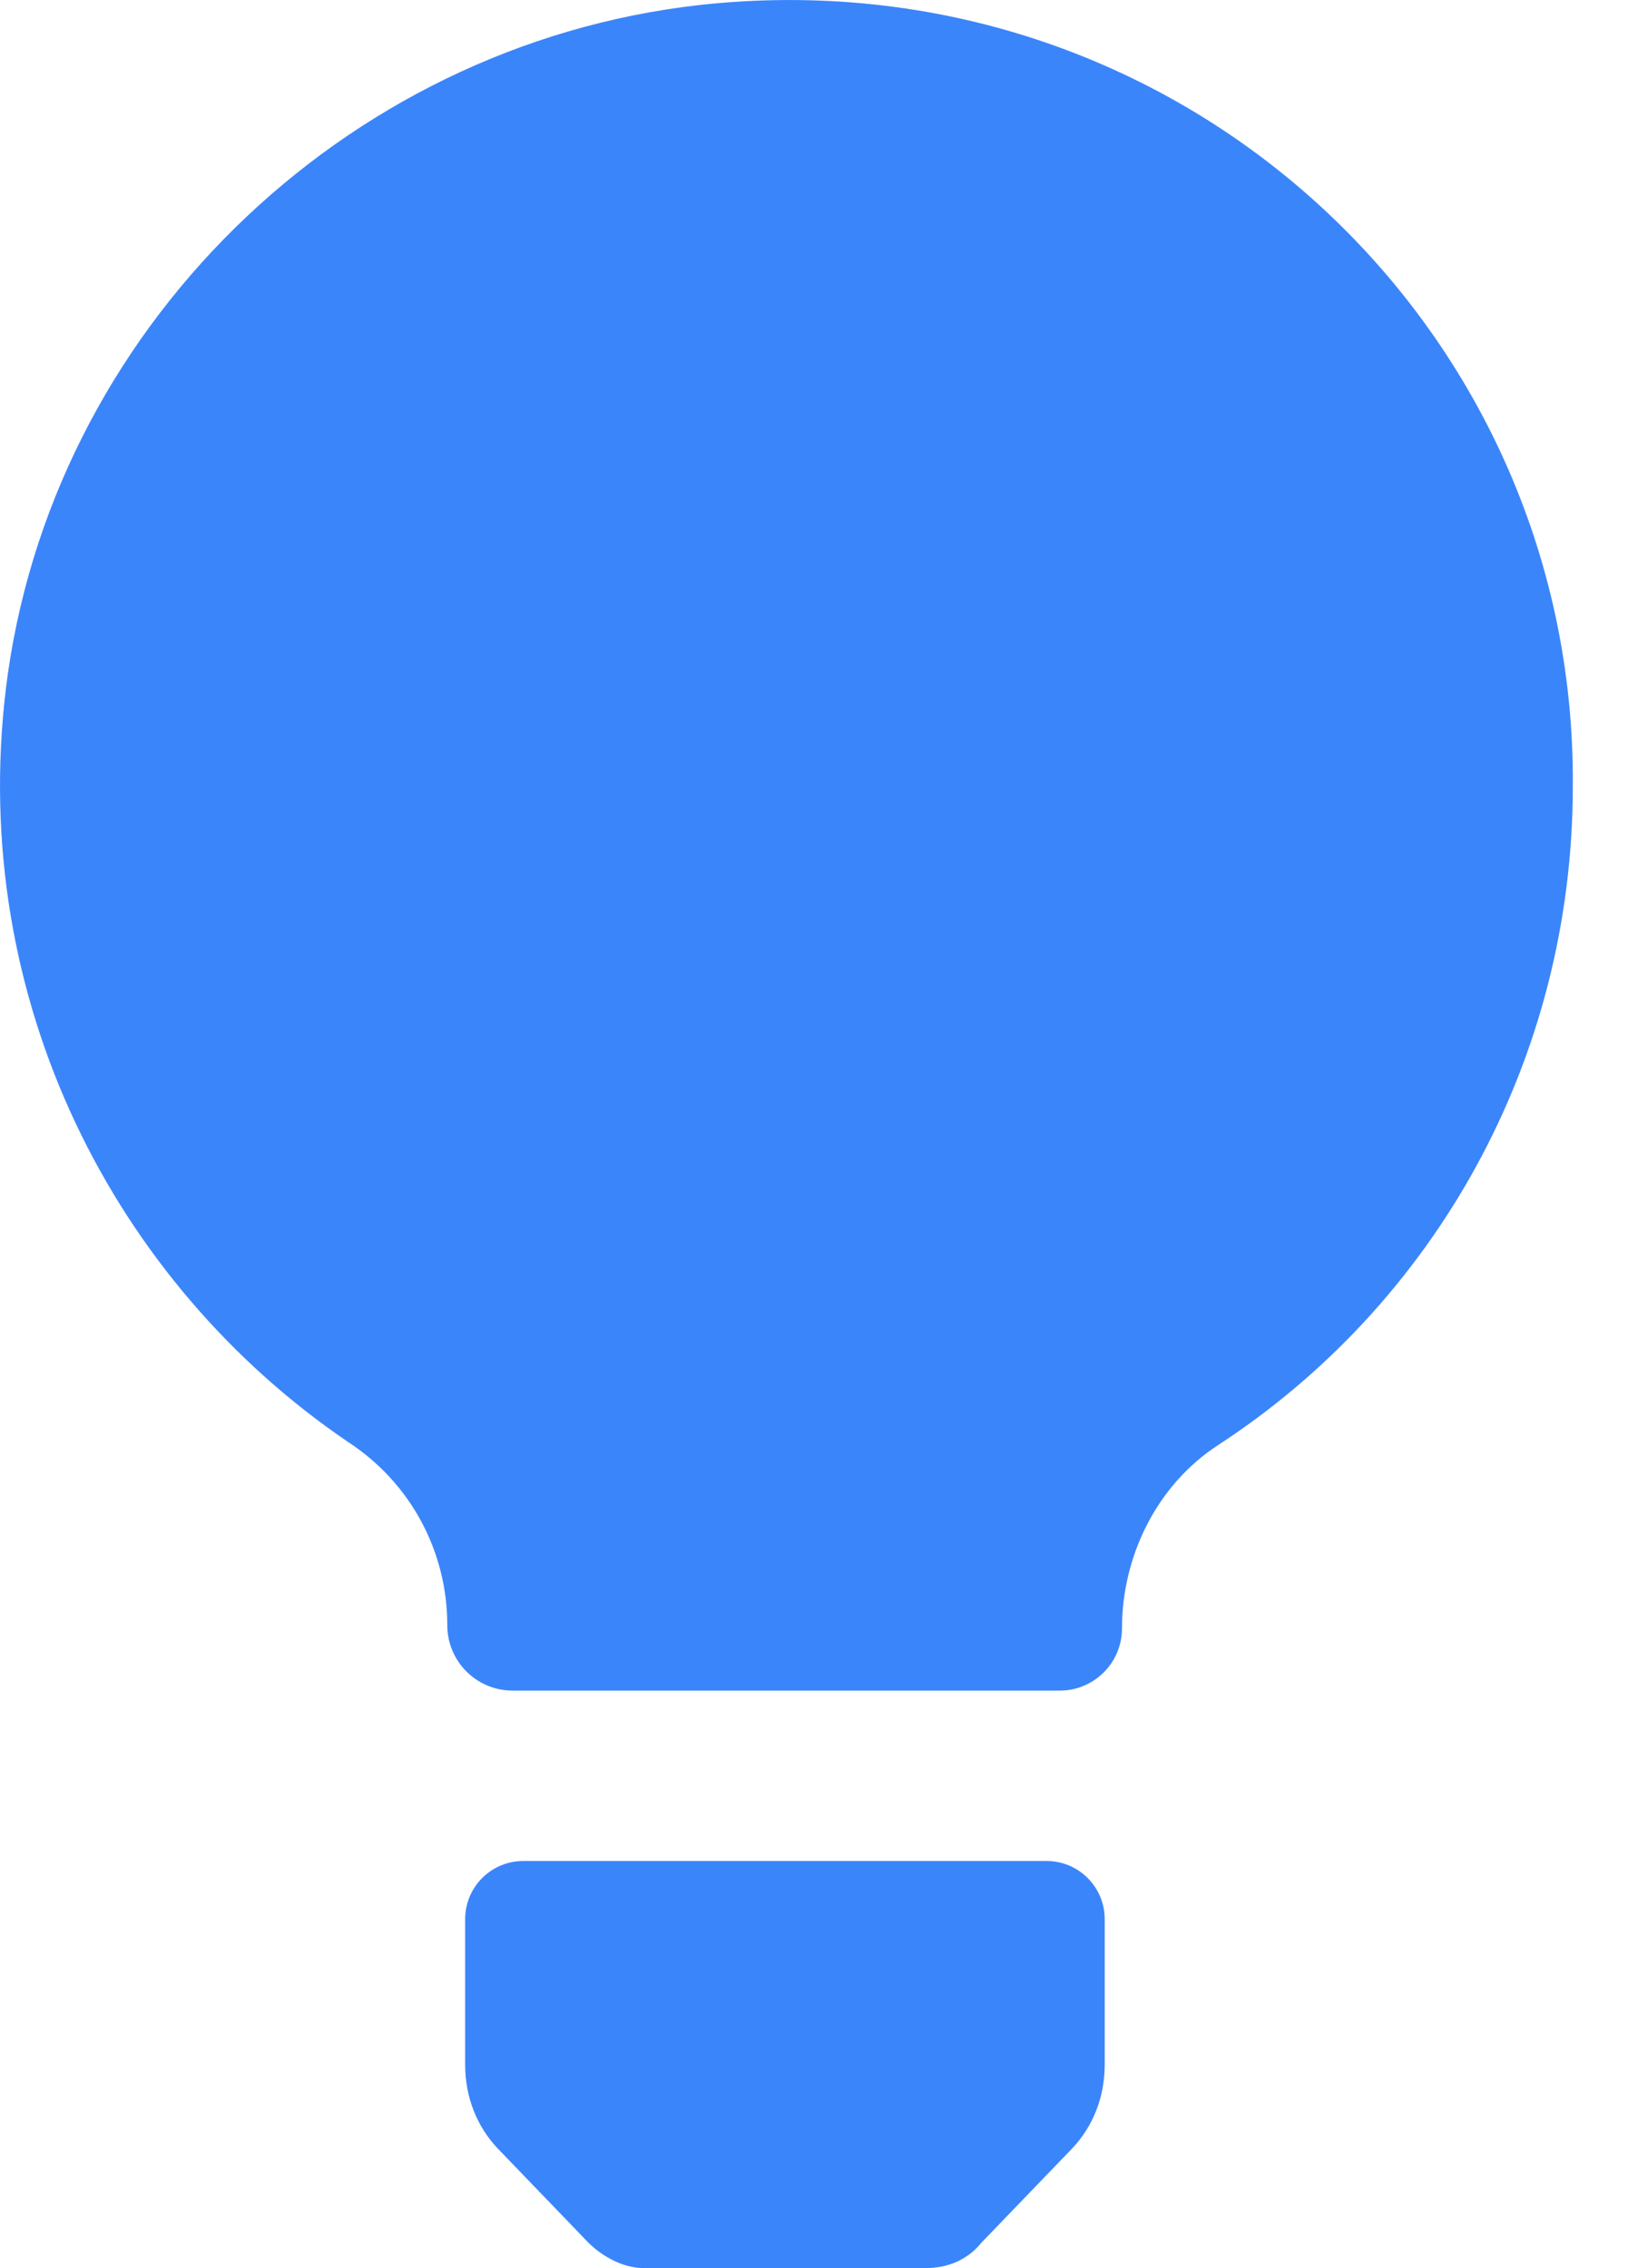
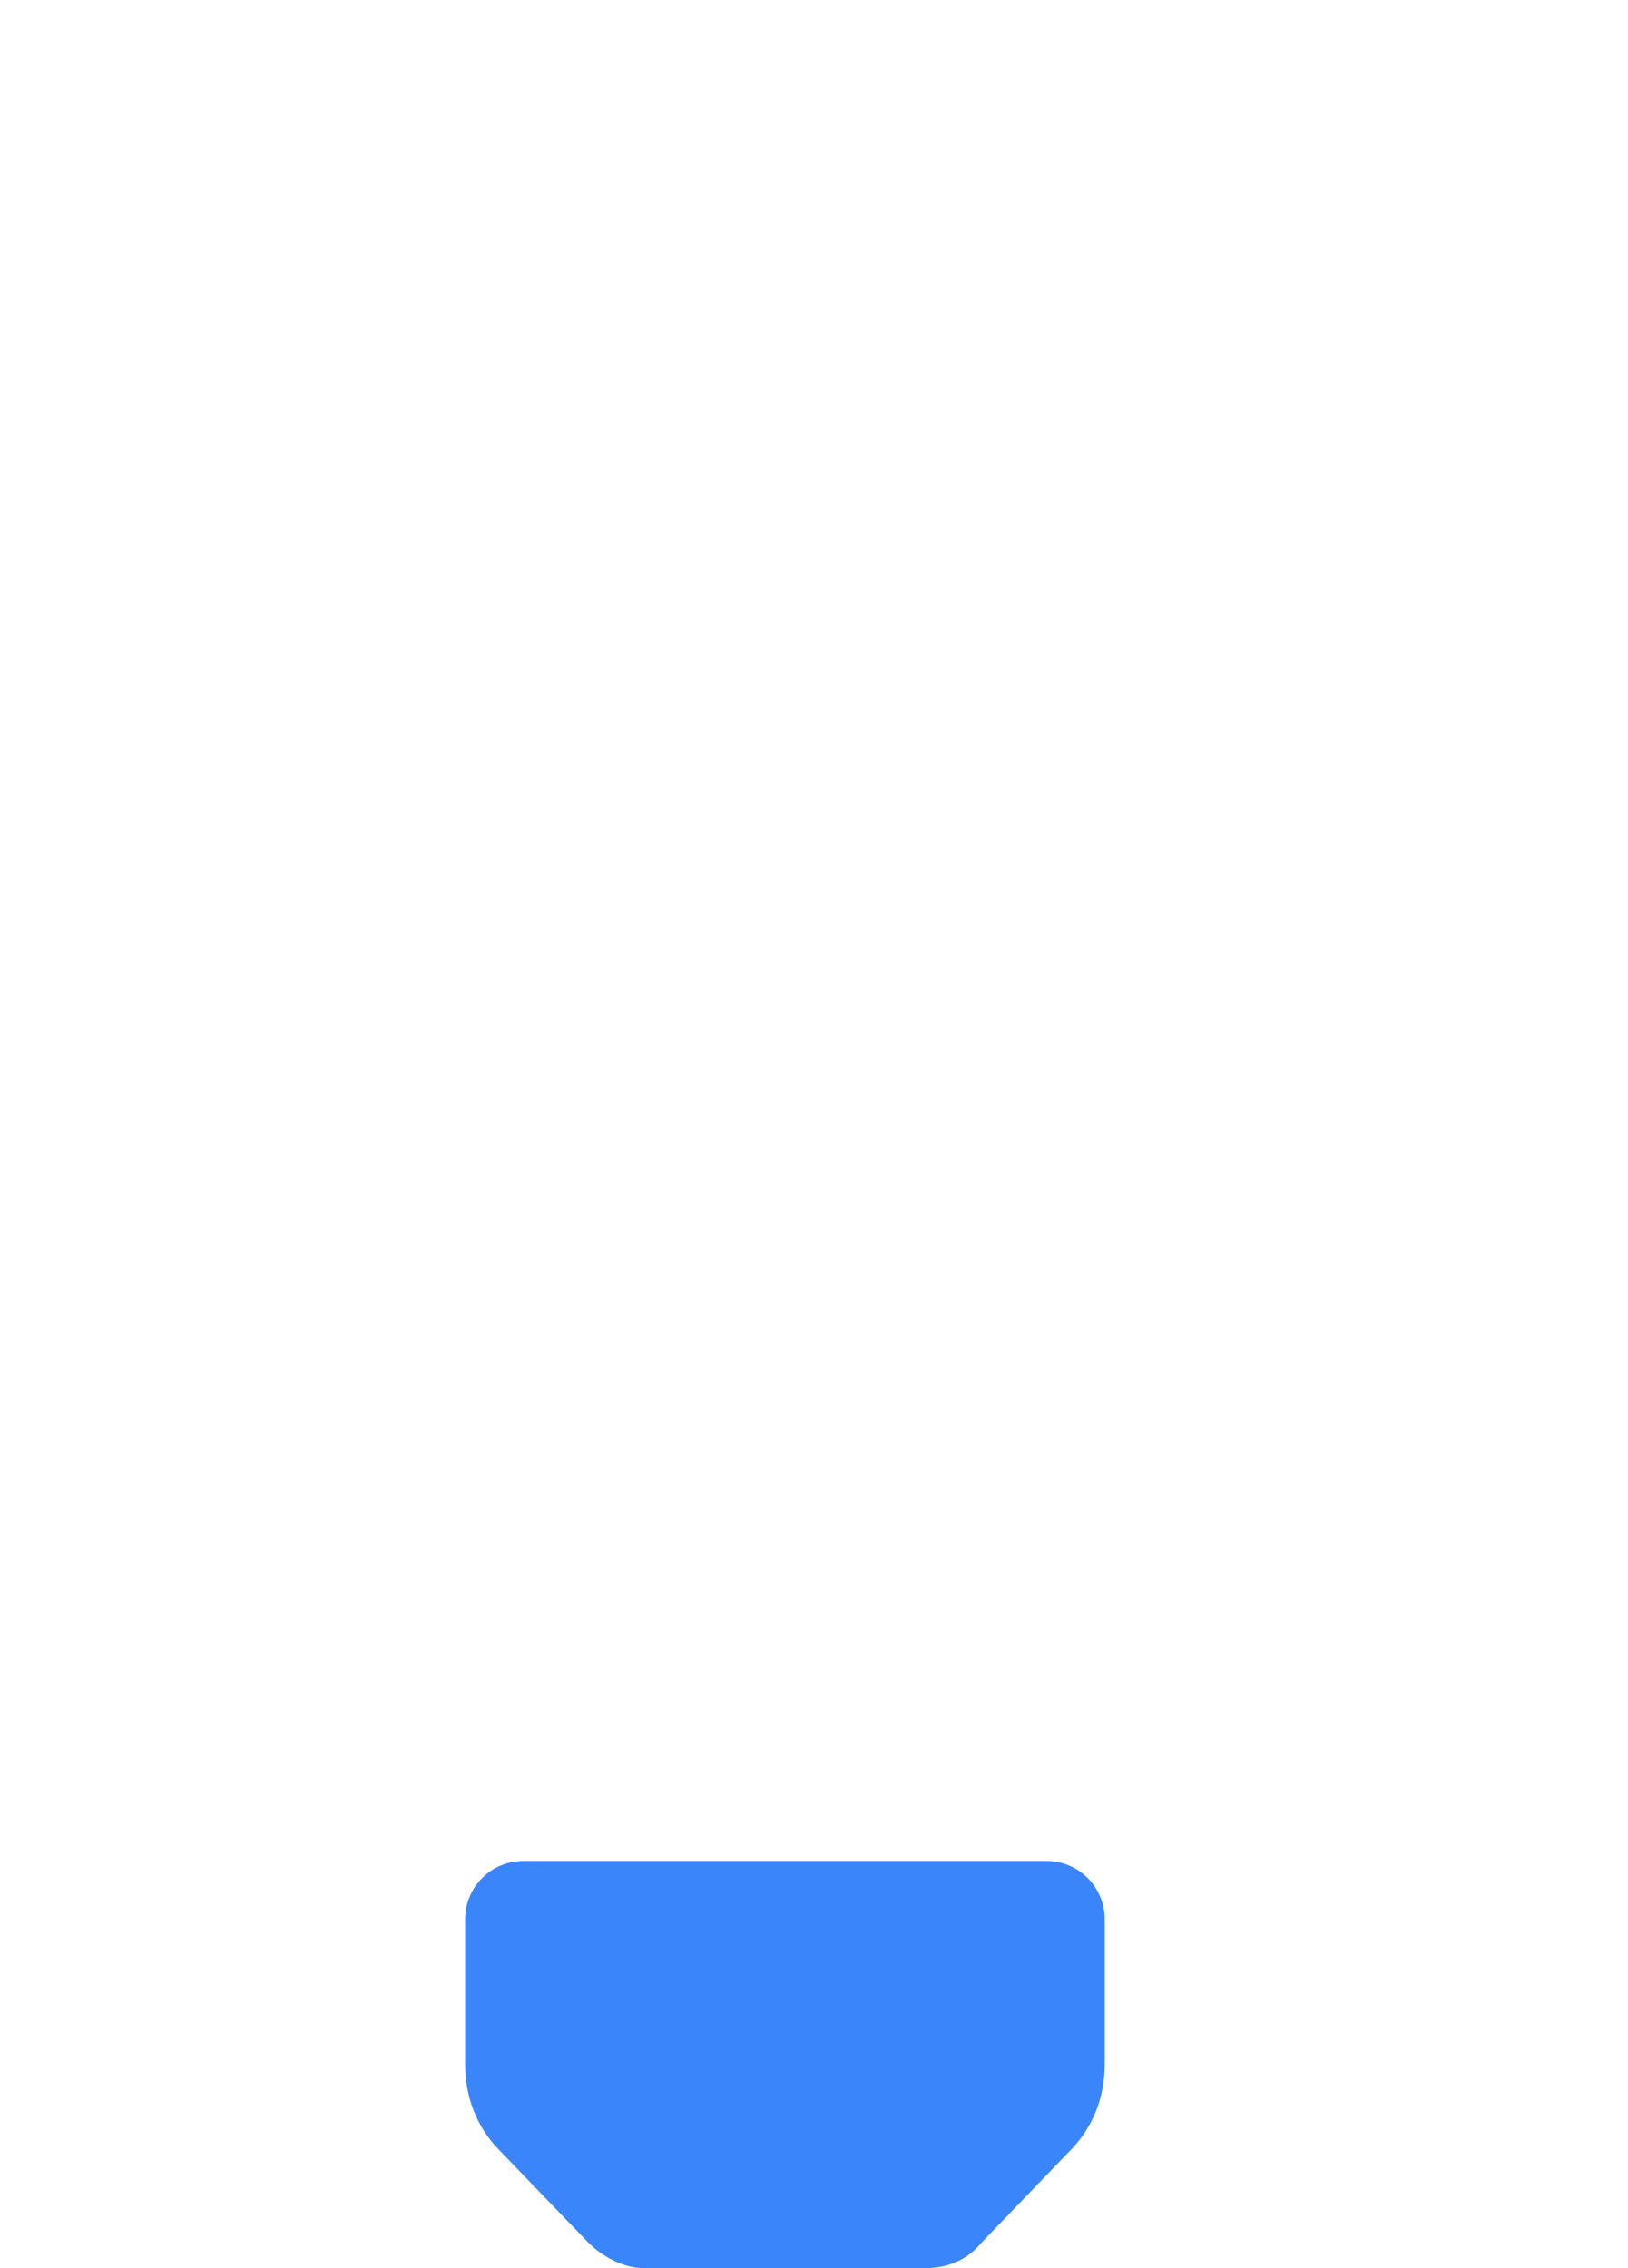
<svg xmlns="http://www.w3.org/2000/svg" width="28" height="39" viewBox="0 0 28 39" fill="none">
-   <path d="M12.024 0.087C5.875 0.782 0.848 5.701 0.1 11.851C-0.542 17.198 1.971 22.065 5.982 24.792C7.051 25.487 7.693 26.663 7.693 27.947C7.693 28.567 8.196 29.07 8.816 29.07H18.227C18.818 29.07 19.297 28.591 19.297 28C19.297 26.77 19.885 25.541 20.955 24.845C24.645 22.439 27.051 18.268 27.051 13.509C27.104 5.541 20.206 -0.822 12.024 0.087Z" fill="#3B85FB" />
  <path d="M8 35.5C8 36.062 8.202 36.562 8.555 36.938L10.119 38.562C10.372 38.812 10.725 39 11.078 39H15.922C16.275 39 16.628 38.875 16.881 38.562L18.445 36.938C18.798 36.562 19 36.062 19 35.5V33C19 32.448 18.552 32 18 32H9C8.448 32 8 32.448 8 33V35.5Z" fill="#3B85FB" />
</svg>